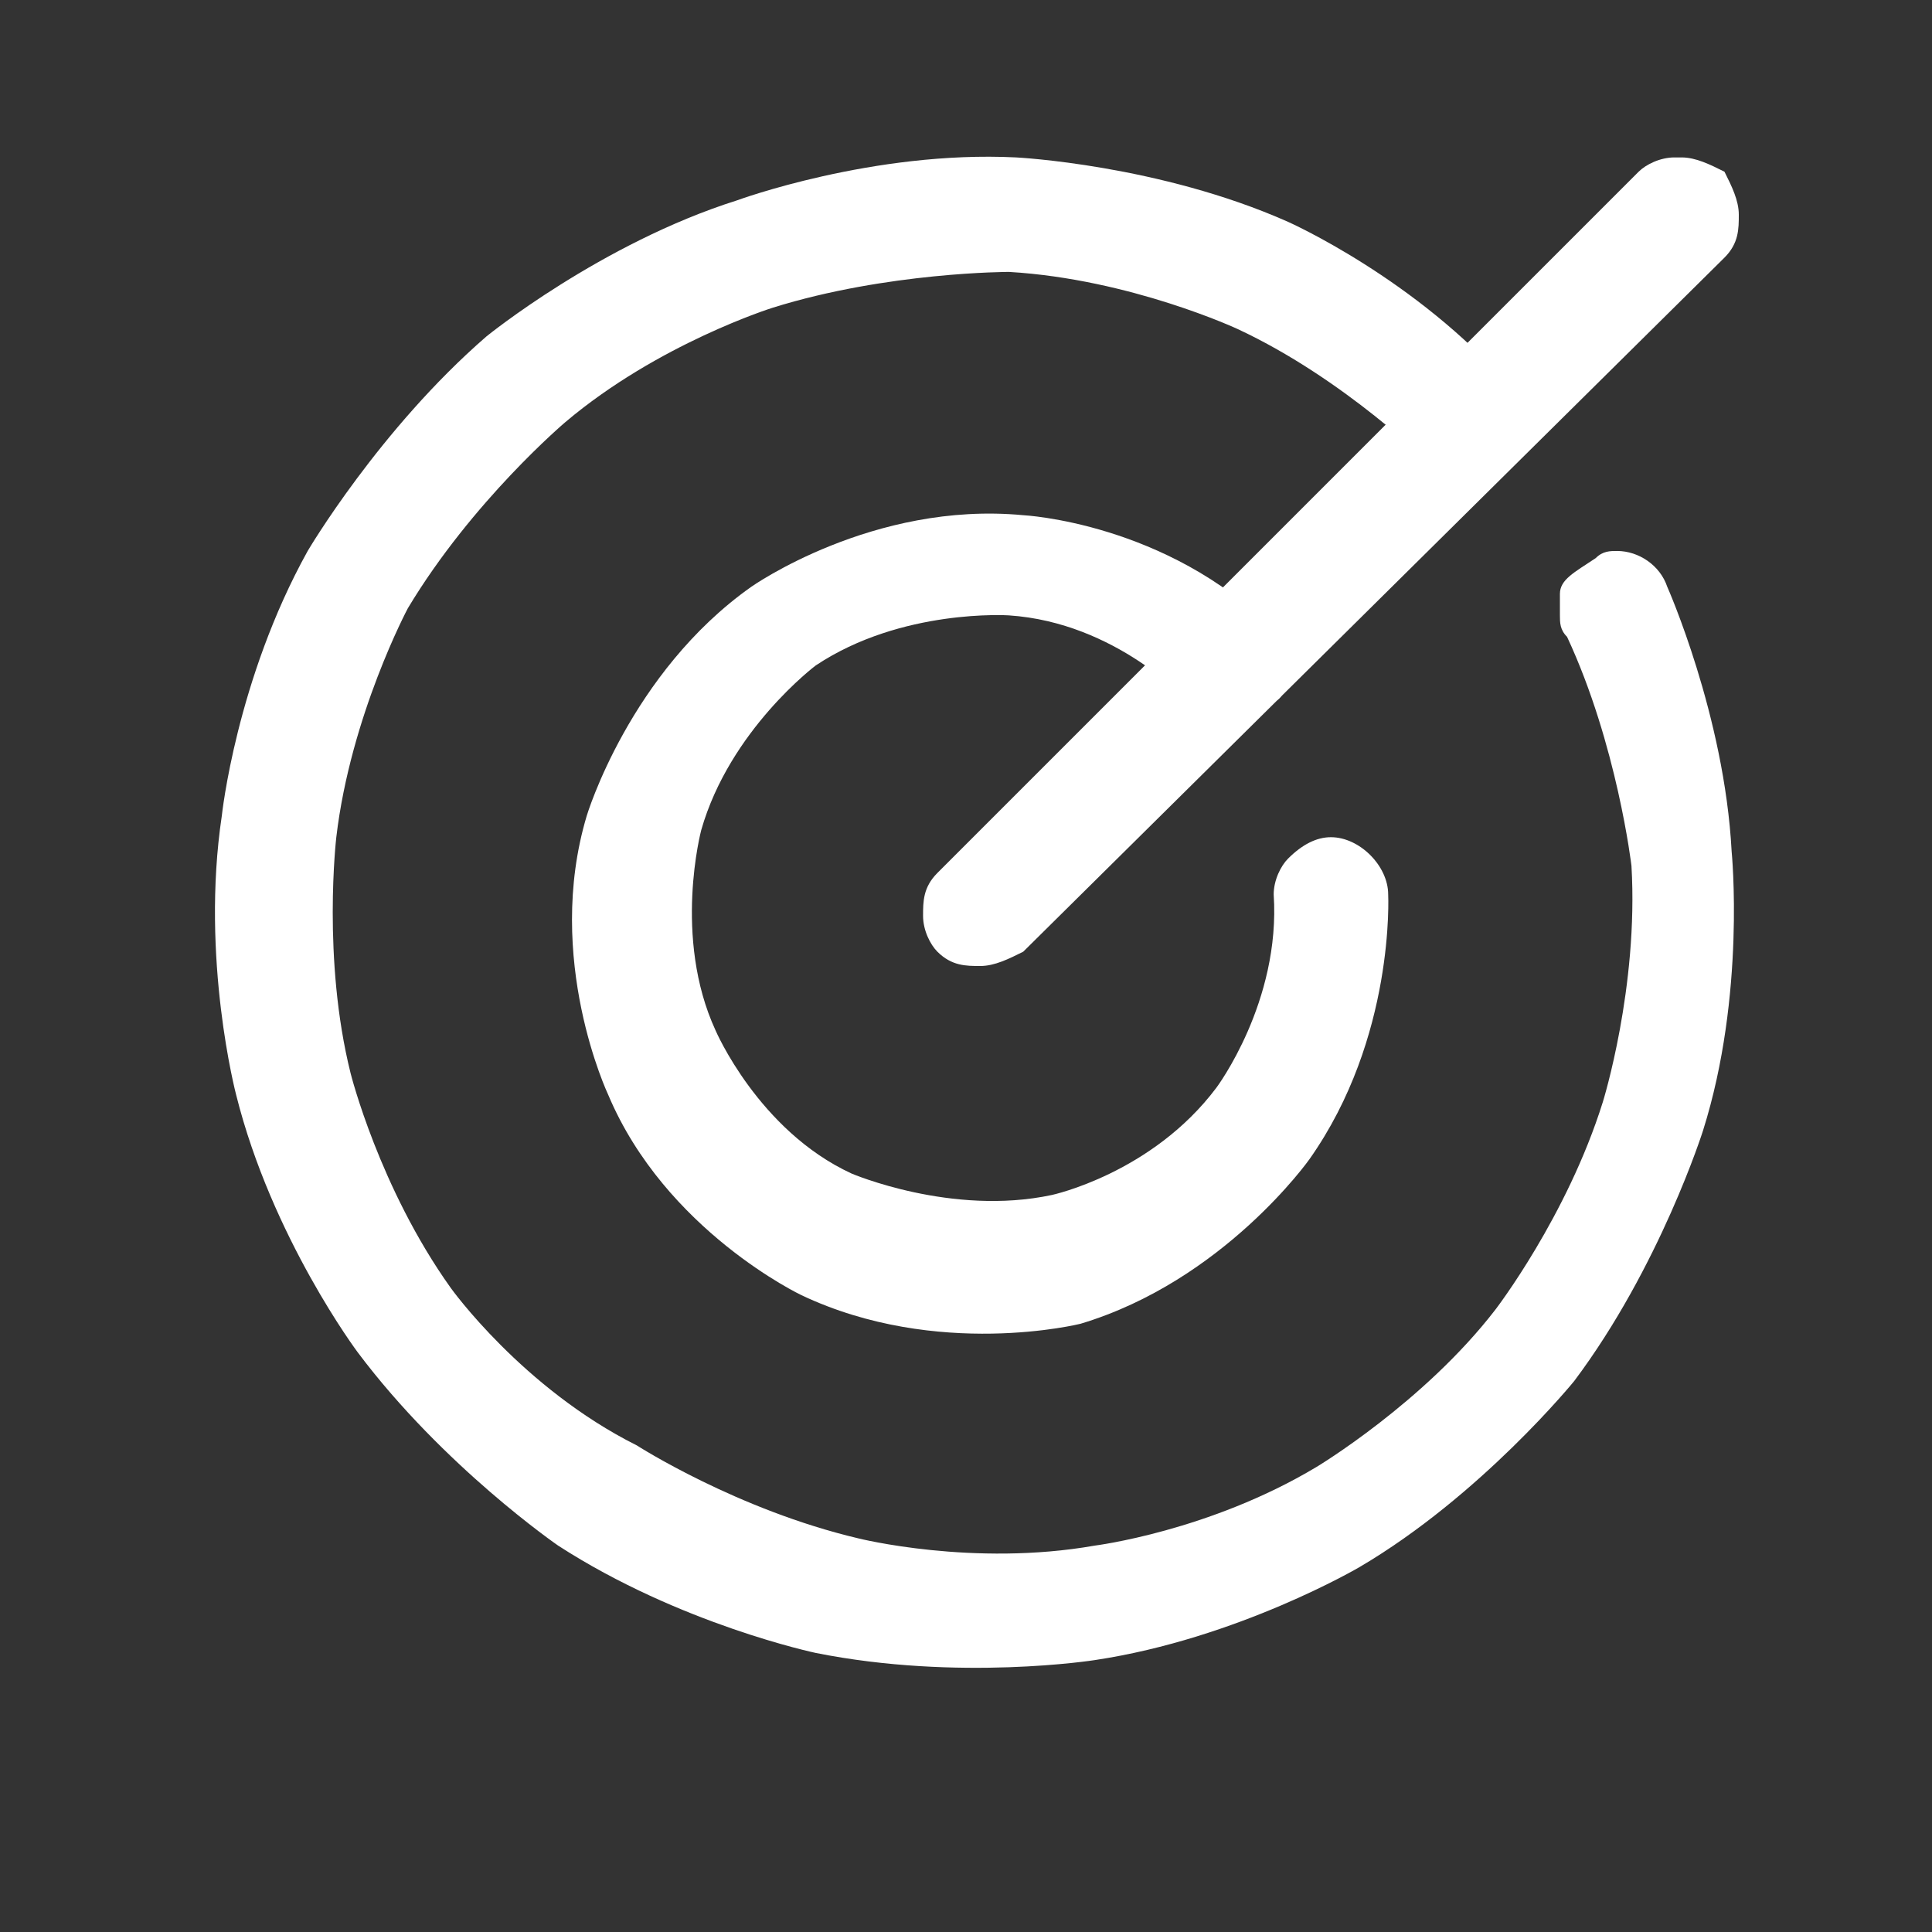
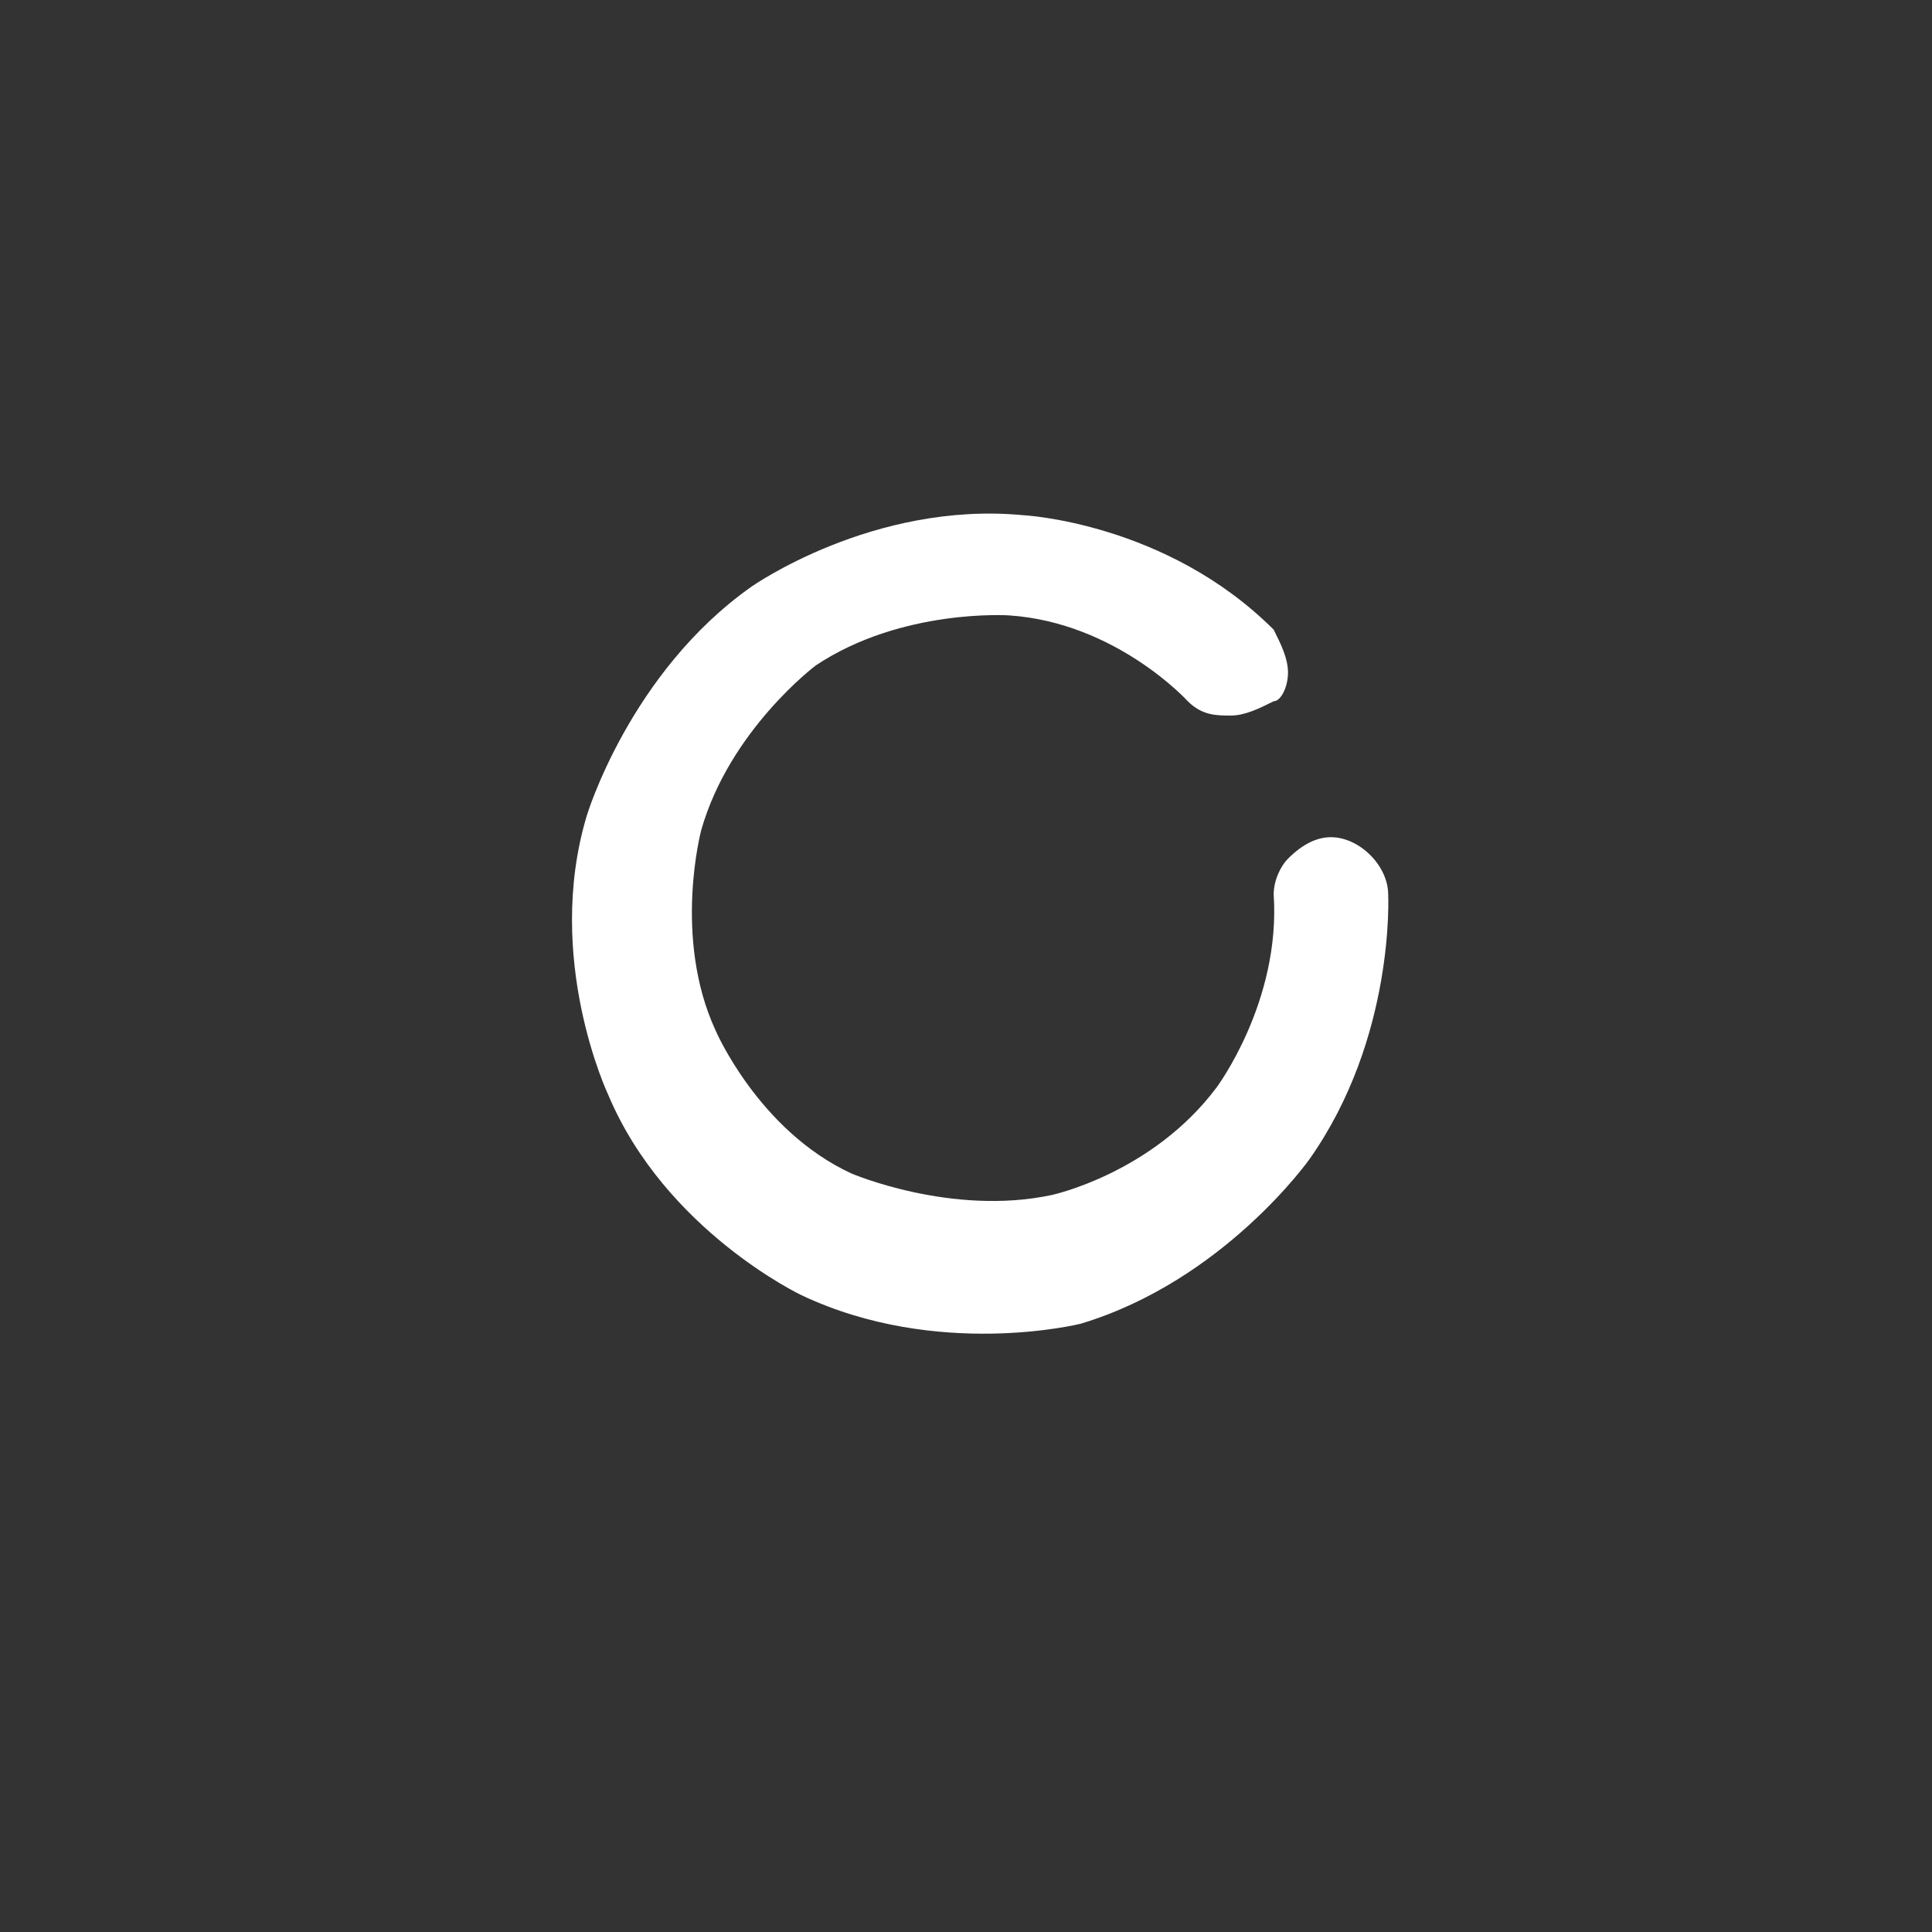
<svg xmlns="http://www.w3.org/2000/svg" version="1.1" id="Layer_1" x="0px" y="0px" viewBox="0 0 27 27" style="enable-background:new 0 0 27 27;" xml:space="preserve">
  <rect x="0" y="0" width="27" height="27" fill="#333333" stroke="none" />
  <style type="text/css">
	.st0{fill:#FFFFFF;}
</style>
-   <path class="st0" d="M24.1,3.6c0.2-0.2,0.2-0.4,0.2-0.6c0-0.2-0.1-0.4-0.2-0.6l0,0c-0.2-0.1-0.4-0.2-0.6-0.2c0,0,0,0-0.1,0  c-0.2,0-0.4,0.1-0.5,0.2l-9.8,9.8c-0.2,0.2-0.2,0.4-0.2,0.6c0,0,0,0,0,0c0,0.2,0.1,0.4,0.2,0.5c0.2,0.2,0.4,0.2,0.6,0.2  c0.2,0,0.4-0.1,0.6-0.2L24.1,3.6z" />
-   <path class="st0" d="M23.3,8.2c-0.1-0.3-0.4-0.5-0.7-0.5l0,0c-0.1,0-0.2,0-0.3,0.1C22,8,21.8,8.1,21.8,8.3c0,0.1,0,0.2,0,0.3v0  c0,0.1,0,0.2,0.1,0.3c0.7,1.5,0.9,3.2,0.9,3.2c0.1,1.7-0.4,3.3-0.4,3.3c-0.5,1.6-1.5,2.9-1.5,2.9c-1,1.3-2.5,2.2-2.5,2.2  c-1.5,0.9-3.1,1.1-3.1,1.1c-1.7,0.3-3.3-0.1-3.3-0.1c-1.7-0.4-3.1-1.3-3.1-1.3C7.3,19.4,6.3,18,6.3,18c-1-1.4-1.4-3-1.4-3  c-0.4-1.6-0.2-3.3-0.2-3.3c0.2-1.7,1-3.2,1-3.2C6.6,7,7.9,5.9,7.9,5.9c1.3-1.1,2.9-1.6,2.9-1.6c1.6-0.5,3.3-0.5,3.3-0.5  c1.7,0.1,3.2,0.8,3.2,0.8c1.5,0.7,2.7,1.9,2.7,1.9c0,0,0,0,0,0l0,0c0.2,0.2,0.4,0.2,0.6,0.2h0c0,0,0,0,0,0c0.2,0,0.4-0.1,0.5-0.2  c0.2-0.2,0.2-0.4,0.2-0.6v0c0,0,0,0,0,0c0-0.2-0.1-0.4-0.2-0.5l0,0C19.8,3.9,18,3.1,18,3.1c-1.8-0.8-3.8-0.9-3.8-0.9  c-2-0.1-3.9,0.6-3.9,0.6C8.4,3.4,6.8,4.7,6.8,4.7c-1.5,1.3-2.5,3-2.5,3c-1,1.8-1.2,3.7-1.2,3.7c-0.3,2,0.2,3.9,0.2,3.9  C3.8,17.3,5,18.9,5,18.9c1.2,1.6,2.8,2.7,2.8,2.7c1.7,1.1,3.6,1.5,3.6,1.5c2,0.4,3.9,0.1,3.9,0.1c2-0.3,3.7-1.3,3.7-1.3  c1.7-1,3-2.6,3-2.6c1.2-1.6,1.8-3.5,1.8-3.5c0.6-1.9,0.4-3.9,0.4-3.9C24.1,10,23.3,8.2,23.3,8.2L23.3,8.2z" />
  <path class="st0" d="M18.3,16.2c1.2-1.7,1.1-3.7,1.1-3.7c0-0.4-0.4-0.8-0.8-0.8c0,0,0,0,0,0c-0.2,0-0.4,0.1-0.6,0.3  c-0.1,0.1-0.2,0.3-0.2,0.5l0,0c0,0,0,0,0,0c0.1,1.5-0.8,2.7-0.8,2.7c-0.9,1.2-2.3,1.5-2.3,1.5c-1.4,0.3-2.8-0.3-2.8-0.3  c-1.3-0.6-1.9-2-1.9-2c-0.6-1.3-0.2-2.8-0.2-2.8c0.4-1.4,1.6-2.3,1.6-2.3c1.2-0.8,2.7-0.7,2.7-0.7c1.5,0.1,2.5,1.2,2.5,1.2l0,0  c0.2,0.2,0.4,0.2,0.6,0.2h0c0.2,0,0.4-0.1,0.6-0.2C17.9,9.8,18,9.6,18,9.4v0c0-0.2-0.1-0.4-0.2-0.6c-1.5-1.5-3.5-1.6-3.5-1.6  c-2.1-0.2-3.8,1-3.8,1c-1.7,1.2-2.3,3.2-2.3,3.2c-0.6,2,0.3,3.9,0.3,3.9c0.8,1.9,2.7,2.8,2.7,2.8c1.9,0.9,3.9,0.4,3.9,0.4  C17.1,17.9,18.3,16.2,18.3,16.2z" />
</svg>